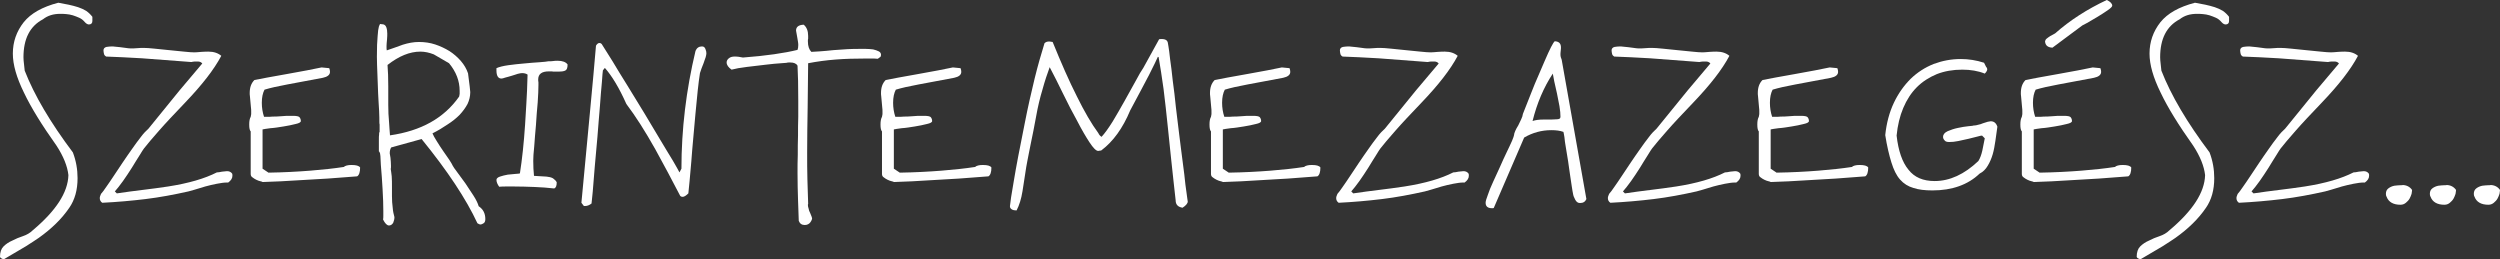
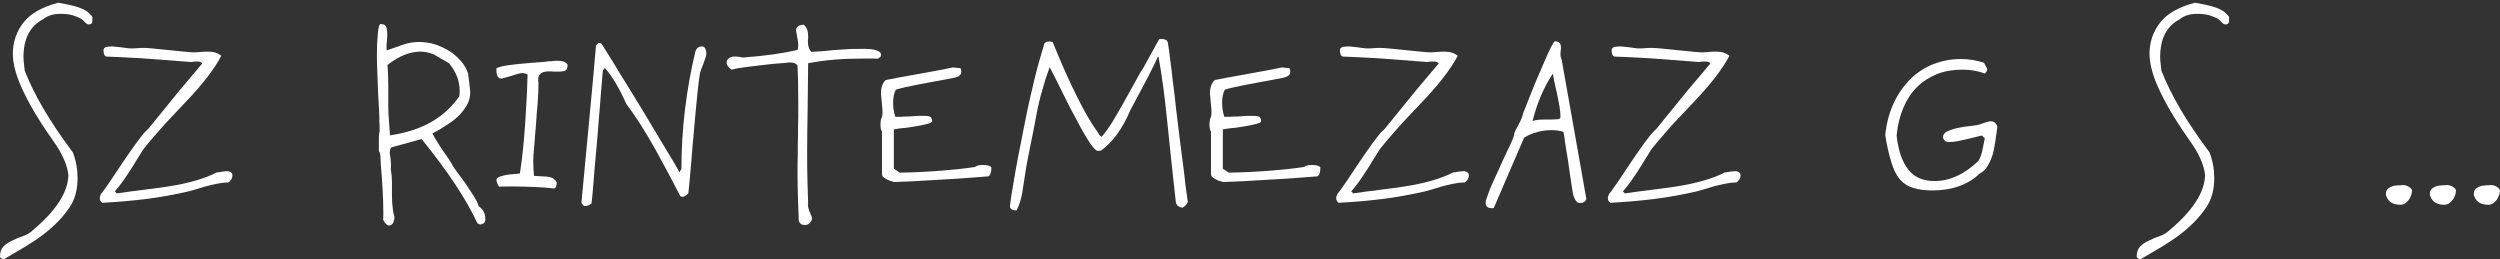
<svg xmlns="http://www.w3.org/2000/svg" xml:space="preserve" width="229.469mm" height="23.804mm" version="1.1" style="shape-rendering:geometricPrecision; text-rendering:geometricPrecision; image-rendering:optimizeQuality; fill-rule:evenodd; clip-rule:evenodd" viewBox="0 0 25524.93 2647.81">
  <rect x="0" y="0" width="25524.93" height="2647.81" fill="#333333" stroke="none" />
  <defs>
    <style type="text/css">
   
    .fil0 {fill:white;fill-rule:nonzero}
   
  </style>
  </defs>
  <g id="Layer_x0020_1">
    <path class="fil0" d="M706.09 2123.3c-75.65,110.96 -179.04,211.82 -310.18,305.13 -27.73,20.18 -73.13,47.91 -131.12,85.74 -60.52,35.31 -136.17,80.69 -226.95,133.65 -22.7,-7.56 -35.31,-15.13 -37.83,-25.22 0,-47.91 12.6,-83.21 35.31,-105.91 25.22,-25.22 55.47,-45.39 90.78,-60.52 32.78,-17.65 70.61,-32.78 108.43,-45.39 37.83,-12.6 73.14,-32.78 100.87,-60.52 237.05,-199.21 358.09,-385.82 363.14,-562.34 -10.09,-90.79 -50.43,-191.66 -121.05,-300.09 -148.79,-209.31 -259.73,-388.34 -332.87,-542.17 -75.65,-153.83 -113.47,-284.96 -113.47,-398.43 0,-121.05 37.82,-226.96 110.95,-320.27 73.14,-90.78 189.13,-156.34 353.05,-199.21 35.31,7.56 70.61,12.6 105.91,20.17 32.79,7.58 65.57,15.14 95.83,25.22 30.27,10.09 58,22.7 83.21,37.83 25.22,17.65 45.39,37.83 63.05,60.52l0 42.87c0,22.69 -12.61,35.31 -35.31,35.31 -12.6,0 -27.74,-7.56 -42.87,-25.22 -15.13,-17.65 -32.78,-32.79 -55.47,-42.87 -22.7,-10.09 -42.87,-17.65 -65.57,-25.22 -22.69,-7.56 -45.38,-10.09 -68.09,-12.61 -22.69,-2.53 -42.87,-2.53 -60.52,-2.53 -70.6,0 -128.6,17.65 -176.52,55.48 -133.65,70.61 -199.21,199.21 -199.21,388.34 0,22.69 2.51,42.87 5.04,65.56 2.53,22.7 5.05,47.92 7.56,70.61 98.35,252.17 262.26,529.57 491.74,834.7 32.78,85.74 47.92,173.99 47.92,262.26 0,121.05 -27.74,221.91 -85.74,305.13z" />
    <path id="1" class="fil0" d="M2370.41 1772.77c2.53,5.05 2.53,12.61 2.53,22.7 0,25.22 -15.13,47.91 -42.87,68.09l-15.13 0c-27.74,0 -60.52,5.04 -100.87,12.6 -40.36,7.56 -80.7,17.65 -118.52,27.74 -40.36,12.6 -75.65,22.69 -108.44,32.78 -32.78,10.09 -52.95,15.13 -63.04,17.65 -146.26,32.78 -292.53,60.52 -438.78,78.18 -146.26,17.65 -292.53,30.26 -441.3,37.82 -17.65,-12.6 -25.23,-27.73 -25.23,-47.91 0,-12.61 5.05,-25.22 12.61,-42.87 12.61,-12.61 30.26,-37.83 52.96,-70.61 22.69,-32.78 47.91,-68.09 75.65,-110.96 27.74,-42.87 58,-88.25 90.78,-136.17 32.78,-47.91 63.05,-93.3 95.83,-138.69 30.26,-42.87 60.52,-85.74 90.78,-123.57 27.74,-37.82 55.48,-65.56 78.18,-85.74 121.05,-148.78 226.95,-279.91 317.74,-390.87 90.78,-108.43 168.95,-201.74 231.99,-274.86 -10.09,-12.61 -25.22,-20.18 -45.38,-20.18 -27.74,0 -45.39,0 -52.96,2.53 -7.56,2.53 -12.61,2.53 -17.65,2.53 -189.13,-15.14 -355.56,-27.74 -499.3,-37.83 -143.74,-7.56 -264.78,-15.13 -365.65,-17.65 -12.61,-7.56 -20.18,-15.13 -22.7,-27.74 -2.51,-12.6 -5.04,-22.69 -5.04,-35.31 0,-17.64 10.09,-30.26 30.26,-35.29 17.65,-2.53 37.83,-5.05 55.48,-5.05 5.04,0 15.13,0 32.78,2.53 15.13,2.53 32.78,2.53 50.43,5.04 17.65,2.53 37.83,5.05 58,7.56 17.65,2.53 35.31,5.05 47.92,5.05 22.69,0 47.91,0 70.6,-2.53 22.7,-2.53 45.39,-2.53 68.09,-2.53 22.7,0 60.52,2.53 108.44,7.58 47.91,5.04 95.82,10.08 148.78,15.13 52.96,5.04 103.39,10.09 151.3,15.13 47.92,5.04 83.21,7.56 105.92,7.56 17.65,0 40.34,-2.53 73.13,-5.04 32.78,-2.53 55.48,-2.53 70.61,-2.53 55.47,0 98.34,15.13 131.12,42.87 -73.13,138.7 -196.69,297.56 -370.69,479.13 -108.43,113.47 -199.22,209.3 -267.3,287.48 -68.09,78.16 -118.53,136.17 -151.31,179.04 -7.56,10.08 -22.69,32.78 -45.38,70.6 -22.7,37.83 -50.43,78.18 -78.18,126.08 -30.27,47.92 -60.52,93.3 -90.78,136.17 -32.79,45.39 -60.52,80.7 -83.23,105.92l20.18 20.18c88.26,-12.61 173.99,-25.23 262.26,-35.31 88.26,-10.09 174,-22.7 262.26,-35.31 209.31,-32.78 373.22,-80.7 496.79,-143.74 12.6,0 30.26,-2.53 52.95,-7.56 22.7,-2.53 40.36,-5.05 50.45,-5.05 22.69,0 40.34,7.56 52.95,25.22z" />
-     <path id="2" class="fil0" d="M2559.55 1192.78c2.53,-7.58 2.53,-17.65 5.05,-27.74 0,-7.56 0,-17.65 0,-30.27 0,-7.56 0,-20.17 -2.53,-37.82 -2.53,-17.65 -2.53,-35.31 -5.04,-55.48 -2.53,-17.65 -2.53,-37.82 -5.05,-55.47 -2.53,-17.65 -2.53,-27.74 -2.53,-35.31 0,-58 15.14,-100.87 47.92,-133.65 25.22,-5.05 68.09,-12.61 131.12,-25.22 60.52,-10.09 126.08,-22.7 196.7,-35.31 70.61,-12.61 138.7,-25.22 206.79,-37.83 65.56,-12.6 116,-22.69 151.3,-30.26l78.18 7.56c5.04,12.61 7.56,25.22 7.56,37.83 0,30.26 -25.22,50.43 -73.14,60.52 -148.78,27.73 -269.82,50.43 -363.13,68.08 -95.82,17.65 -173.99,35.31 -231.99,52.96 -17.65,32.78 -27.74,78.18 -27.74,133.66 0,50.43 7.56,98.34 22.69,143.74l35.31 0c12.61,0 30.26,0 52.96,-2.53 22.69,0 45.38,0 70.6,-2.53 22.7,-2.53 47.92,-2.53 73.14,-5.04 22.69,0 45.39,0 63.04,0 37.83,0 60.52,5.04 68.09,15.13 7.58,10.09 12.61,22.69 12.61,37.83 0,12.6 -17.65,22.69 -52.96,30.26 -37.82,10.09 -78.18,17.65 -123.56,25.22 -47.92,7.56 -90.79,15.13 -133.66,17.65 -42.86,5.04 -68.09,10.09 -80.69,12.6l0 400.96 60.52 40.34c156.34,-2.51 297.56,-10.08 426.17,-20.17 128.6,-10.09 242.08,-22.69 342.95,-37.83 12.61,-12.6 40.34,-20.17 78.18,-20.17 47.91,0 75.65,7.56 88.26,25.22 0,47.91 -10.09,78.18 -30.27,90.78 -214.35,17.65 -400.96,30.26 -559.82,37.83 -158.87,10.08 -295.04,17.64 -406,20.17 -2.53,-2.53 -7.56,-5.04 -20.18,-7.56 -12.6,-2.53 -27.73,-7.56 -42.87,-15.13 -15.13,-7.56 -27.73,-15.13 -40.34,-25.22 -12.6,-7.56 -17.65,-20.18 -17.65,-35.31l0 -433.74c-10.09,-10.09 -15.13,-32.78 -15.13,-70.61 0,-35.29 5.04,-60.51 15.13,-78.16z" />
    <path id="3" class="fil0" d="M3888.5 1684.52c-2.53,-78.18 -5.05,-121.05 -12.61,-128.61 -2.53,-7.56 -5.04,-10.09 -7.56,-10.09 0,-50.43 0,-88.26 0,-116 0,-25.22 0,-45.39 2.53,-58 0,-12.61 0,-17.65 2.51,-20.18 0,-2.53 0,-2.53 2.53,-5.05 0,-2.51 0,-5.04 0,-12.6 0,-5.04 0,-17.65 0,-35.31 0,-7.56 0,-17.65 0,-27.74 -2.53,-7.56 -2.53,-17.65 -2.53,-27.73 0,-20.18 0,-58.01 -2.51,-110.96 -2.53,-52.96 -7.56,-110.96 -10.09,-176.52 -2.53,-65.57 -5.05,-133.66 -7.56,-201.75 -2.53,-68.09 -5.05,-126.08 -5.05,-173.99 0,-93.3 2.53,-163.92 7.56,-211.82 2.53,-45.39 7.58,-78.18 12.61,-95.83 5.04,-17.65 10.09,-27.74 17.65,-27.74 5.04,2.53 10.09,2.53 12.6,2.53 22.7,0 37.83,10.09 45.39,30.26 7.56,20.18 10.09,42.87 10.09,65.57 0,12.6 0,32.78 -2.53,60.52 -2.53,27.73 -5.04,50.43 -5.04,65.56 0,22.69 0,37.82 2.51,45.38 52.96,-17.64 108.44,-37.82 163.92,-58 55.48,-17.65 110.96,-27.73 163.92,-27.73 58,0 113.47,7.56 166.43,25.22 52.96,17.65 100.87,40.34 146.26,68.09 42.87,27.73 83.21,63.04 116,100.87 32.78,37.82 58,80.69 73.14,126.08 15.13,116 22.69,179.04 22.69,191.65 0,42.87 -10.09,83.21 -27.74,121.05 -20.17,37.83 -47.91,75.65 -80.69,110.96 -35.31,35.31 -75.65,68.09 -123.57,98.34 -47.91,32.79 -98.34,63.05 -153.83,90.79 7.58,20.17 22.7,45.38 42.87,78.16 20.18,32.79 42.87,68.09 65.57,100.88 22.69,32.78 42.87,63.04 63.04,90.78 17.65,27.74 30.27,47.91 35.31,60.52 5.05,10.09 20.18,32.78 45.39,65.56 25.22,32.78 52.96,70.61 83.21,113.48 27.74,42.87 55.47,83.21 83.21,126.08 27.74,42.87 45.39,80.69 52.96,108.43 45.39,30.27 68.09,73.13 68.09,131.13 0,20.17 -5.04,35.29 -17.65,42.87 -12.61,7.56 -22.69,12.6 -30.26,12.6 -10.09,0 -20.18,-5.04 -32.79,-12.6 -116,-249.66 -305.13,-534.61 -569.9,-859.91l-310.18 85.74c-10.09,15.13 -15.13,35.31 -15.13,60.52 0,2.51 2.53,17.65 7.56,45.38 2.53,27.74 5.04,55.48 5.04,83.21 0,15.14 0,25.23 -2.51,30.27 2.51,20.18 7.56,45.39 10.08,75.65 2.53,32.78 2.53,70.61 2.53,113.48l0 88.25c0,42.87 2.53,83.21 7.56,118.52 2.53,37.83 10.09,68.09 17.65,95.83 0,20.18 -5.04,40.34 -12.6,58 -10.09,17.65 -25.22,27.74 -42.87,27.74 -20.18,0 -40.36,-20.18 -60.52,-60.52 2.53,-12.6 2.53,-27.74 2.53,-40.34 0,-15.13 0,-30.27 0,-45.39 0,-63.04 -2.53,-138.7 -7.58,-224.43 -5.04,-83.23 -10.08,-166.44 -17.64,-247.13zm539.64 -1129.73c-45.39,-17.65 -90.78,-27.74 -136.17,-27.74 -108.43,0 -219.39,45.39 -335.38,136.17 5.04,60.52 7.56,133.65 7.56,219.39l0 189.13c0,63.04 2.51,118.52 7.56,168.95 2.51,52.96 7.56,98.34 10.09,141.21 317.73,-45.38 552.26,-176.52 706.07,-395.91 2.53,-7.56 2.53,-17.65 5.05,-27.74 0,-10.09 0,-20.17 0,-30.26 0,-100.87 -35.31,-194.17 -108.43,-282.44l-156.35 -90.78z" />
    <path id="4" class="fil0" d="M5386.41 761.56c-15.14,-10.08 -32.79,-15.13 -55.48,-15.13 -10.09,0 -25.22,2.53 -45.39,7.56 -20.17,7.56 -40.34,12.61 -63.04,20.18 -22.69,7.56 -45.39,12.6 -63.05,17.65 -20.17,7.56 -32.78,10.09 -40.34,10.09 -32.78,0 -50.43,-27.74 -50.43,-83.23l0 -22.69c27.74,-12.6 68.09,-22.69 121.05,-30.26 52.96,-7.56 105.91,-12.61 161.39,-17.65 55.47,-5.05 108.43,-10.09 156.34,-12.61 47.92,-2.51 78.18,-7.56 93.3,-10.09l15.14 0c7.56,0 20.17,0 35.29,-2.51 12.61,-2.53 27.74,-2.53 42.87,-2.53 47.92,0 83.23,12.61 100.87,37.83 0,35.29 -7.56,55.47 -25.22,63.04 -17.64,7.56 -40.34,10.09 -68.09,10.09l-50.43 0c-12.6,-2.53 -20.17,-2.53 -27.73,-2.53 -7.56,0 -15.14,0 -20.18,0 -73.13,0 -108.43,27.74 -108.43,83.21 0,7.58 0,17.65 2.53,27.74 0,10.09 0,20.18 0,30.27 0,42.87 -2.53,103.38 -7.58,176.52 -7.56,75.65 -12.6,151.3 -17.65,229.48 -7.56,78.18 -12.6,148.78 -17.64,216.86 -7.58,68.09 -10.09,118.52 -10.09,148.79 0,52.95 2.51,105.91 7.56,153.83l128.61 7.56c25.22,2.51 47.91,7.56 65.56,17.65 17.65,12.6 30.26,25.22 37.83,40.34 0,35.31 -7.58,55.47 -25.22,63.04 -65.57,-7.56 -133.66,-12.6 -201.75,-15.13 -68.09,-2.51 -138.69,-5.04 -209.3,-5.04 -25.22,0 -50.43,0 -75.65,0 -25.22,0 -50.43,0 -75.65,2.53 -17.65,-25.22 -27.74,-47.92 -27.74,-70.61 0,-12.61 12.61,-25.22 35.31,-32.78 22.69,-7.56 50.43,-15.13 80.69,-20.18 27.74,-2.53 55.48,-5.04 80.7,-7.56 25.22,-2.53 40.34,-2.53 42.87,-5.04 22.69,-143.74 40.34,-310.18 52.96,-499.31 2.51,-55.47 7.56,-126.08 12.6,-209.3 5.04,-83.21 10.09,-184.08 12.61,-300.09z" />
    <path id="5" class="fil0" d="M6039.54 2077.9c-22.7,17.65 -45.39,25.22 -63.05,25.22l-15.13 0 -25.22 -32.78c32.78,-358.09 63.05,-670.78 88.26,-935.56 25.22,-264.77 45.38,-489.21 60.51,-668.25 10.09,-17.65 22.7,-27.74 35.31,-27.74 7.56,0 15.14,2.53 22.7,10.09 27.73,42.87 63.04,100.87 110.96,176.52 45.38,75.66 95.82,158.88 151.3,247.13 55.47,90.79 113.47,184.09 171.48,279.91 58,98.35 110.95,186.61 161.39,269.83 50.43,83.21 93.3,156.34 131.12,216.86 35.31,60.52 58,100.87 68.09,121.05l20.18 -37.83c0,-400.96 47.91,-801.9 143.74,-1202.86 12.6,-30.27 35.31,-45.39 65.56,-45.39 17.65,0 27.74,7.56 35.31,25.22 7.56,17.65 10.09,32.78 10.09,45.39 0,7.56 -2.53,22.69 -7.56,40.34 -7.56,17.65 -12.61,37.83 -20.18,58 -7.56,20.18 -15.13,40.36 -22.69,58.01 -7.56,20.17 -12.61,35.29 -15.14,45.38 -7.56,47.92 -15.13,105.92 -22.69,176.52 -7.56,73.14 -15.13,148.79 -22.69,232 -7.56,83.21 -15.13,166.43 -22.7,252.17 -7.56,85.74 -15.13,166.44 -20.17,242.09 -7.56,75.65 -12.61,141.21 -17.65,199.21 -5.04,58.01 -10.09,100.87 -12.61,126.1 -22.69,22.69 -42.87,35.29 -58,35.29 -10.09,0 -17.65,-2.51 -25.22,-10.08 -42.87,-80.7 -85.74,-161.39 -126.08,-239.57 -42.87,-78.18 -85.74,-158.88 -128.61,-237.04 -103.39,-184.09 -201.74,-337.92 -295.04,-461.48 -73.13,-163.92 -146.26,-284.95 -219.39,-368.18l-20.18 25.22c-2.53,12.61 -5.04,50.43 -10.09,118.52 -7.56,68.09 -12.6,151.31 -20.17,247.13 -7.56,98.35 -17.65,201.75 -25.22,310.18 -10.09,110.96 -20.18,214.35 -27.74,310.17 -7.56,98.35 -15.13,181.57 -20.18,249.66 -7.56,68.09 -10.08,110.96 -12.6,123.56z" />
    <path id="6" class="fil0" d="M8142.66 670.78c-12.61,-22.69 -37.83,-32.78 -73.14,-32.78 -5.04,0 -10.08,0 -15.13,0 -7.56,0 -12.6,0 -20.17,2.53 5.04,0 -15.14,2.51 -58.01,5.04 -42.87,2.53 -95.82,7.56 -158.87,15.13 -63.05,7.56 -126.08,15.13 -191.65,22.7 -65.57,7.56 -118.52,17.65 -156.35,27.73 -32.78,-22.69 -50.43,-47.91 -50.43,-73.13 0,-17.65 7.56,-30.27 22.69,-42.87 15.14,-12.61 35.31,-17.65 58,-17.65 12.61,0 27.74,0 42.87,2.53 15.14,2.51 30.27,5.04 42.87,7.56 237.04,-17.65 423.66,-45.39 557.31,-78.18 5.04,-12.6 7.56,-30.26 7.56,-47.91 0,-7.56 0,-17.65 -2.53,-32.78 -2.53,-12.61 -5.04,-27.74 -7.56,-45.39 -2.53,-15.13 -5.04,-30.27 -7.56,-42.87 -2.53,-12.61 -5.04,-22.69 -5.04,-27.74 0,-37.82 25.22,-58 78.16,-60.52 30.27,25.22 45.39,63.05 45.39,113.48l0 30.26c-2.53,7.58 -2.53,12.61 -2.53,15.14 0,5.04 0,10.08 0,12.6 0,47.92 12.61,83.21 35.31,105.92 15.13,0 42.87,-2.53 85.74,-5.05 42.87,-2.51 88.26,-7.56 138.7,-12.6 47.91,-2.53 98.34,-7.56 146.25,-10.09 47.92,-2.53 83.23,-2.53 110.96,-2.53 22.7,0 47.92,0 75.65,0 25.23,0 50.45,2.53 73.14,5.05 22.69,5.04 42.87,12.6 58,20.17 15.13,7.56 22.69,20.18 22.69,35.31 0,7.56 -2.51,15.13 -5.04,20.18l-27.74 20.17c-22.69,-2.51 -42.87,-2.51 -63.04,-2.51 -22.7,0 -42.87,0 -63.05,0 -105.91,0 -206.79,2.51 -302.6,10.08 -98.35,7.58 -191.66,20.18 -282.44,37.83 -2.53,153.83 -2.53,305.13 -5.04,453.92 -2.53,151.3 -5.05,302.6 -5.05,453.9 0,98.35 0,191.66 2.53,277.39 2.53,88.26 5.04,168.97 7.56,244.62 0,2.51 0,5.04 0,7.56 -2.53,2.51 -2.53,7.56 -2.53,10.09 0,10.08 2.53,22.69 7.56,37.82 2.53,15.13 7.58,30.27 15.14,42.87 5.04,12.61 10.08,25.22 15.13,37.83 2.53,10.08 5.04,15.13 5.04,17.65 0,7.56 -5.04,22.69 -17.65,40.34 -12.6,17.65 -32.78,27.74 -58,27.74 -30.26,0 -50.43,-15.14 -60.52,-42.87 -2.51,-63.05 -5.04,-136.17 -7.56,-216.87 -2.53,-80.69 -5.04,-171.48 -5.04,-272.35 0,-58 0,-118.52 2.51,-184.08 0,-65.56 0,-131.13 2.53,-196.7 0,-65.56 0,-128.61 2.53,-191.65 0,-60.52 0,-113.48 0,-161.39 0,-153.83 -2.53,-272.35 -7.56,-360.61z" />
    <path id="7" class="fil0" d="M9005.08 1192.78c2.53,-7.58 2.53,-17.65 5.05,-27.74 0,-7.56 0,-17.65 0,-30.27 0,-7.56 0,-20.17 -2.53,-37.82 -2.53,-17.65 -2.53,-35.31 -5.04,-55.48 -2.53,-17.65 -2.53,-37.82 -5.05,-55.47 -2.53,-17.65 -2.53,-27.74 -2.53,-35.31 0,-58 15.14,-100.87 47.92,-133.65 25.22,-5.05 68.09,-12.61 131.12,-25.22 60.52,-10.09 126.08,-22.7 196.7,-35.31 70.61,-12.61 138.7,-25.22 206.79,-37.83 65.56,-12.6 116,-22.69 151.3,-30.26l78.18 7.56c5.04,12.61 7.56,25.22 7.56,37.83 0,30.26 -25.22,50.43 -73.14,60.52 -148.78,27.73 -269.82,50.43 -363.13,68.08 -95.82,17.65 -173.99,35.31 -231.99,52.96 -17.65,32.78 -27.74,78.18 -27.74,133.66 0,50.43 7.56,98.34 22.69,143.74l35.31 0c12.61,0 30.26,0 52.96,-2.53 22.69,0 45.38,0 70.6,-2.53 22.7,-2.53 47.92,-2.53 73.14,-5.04 22.69,0 45.39,0 63.04,0 37.83,0 60.52,5.04 68.09,15.13 7.58,10.09 12.61,22.69 12.61,37.83 0,12.6 -17.65,22.69 -52.96,30.26 -37.82,10.09 -78.18,17.65 -123.56,25.22 -47.92,7.56 -90.79,15.13 -133.66,17.65 -42.86,5.04 -68.09,10.09 -80.69,12.6l0 400.96 60.52 40.34c156.34,-2.51 297.56,-10.08 426.17,-20.17 128.6,-10.09 242.08,-22.69 342.95,-37.83 12.61,-12.6 40.34,-20.17 78.18,-20.17 47.91,0 75.65,7.56 88.26,25.22 0,47.91 -10.09,78.18 -30.27,90.78 -214.35,17.65 -400.96,30.26 -559.82,37.83 -158.87,10.08 -295.04,17.64 -406,20.17 -2.53,-2.53 -7.56,-5.04 -20.18,-7.56 -12.6,-2.53 -27.73,-7.56 -42.87,-15.13 -15.13,-7.56 -27.73,-15.13 -40.34,-25.22 -12.6,-7.56 -17.65,-20.18 -17.65,-35.31l0 -433.74c-10.09,-10.09 -15.13,-32.78 -15.13,-70.61 0,-35.29 5.04,-60.51 15.13,-78.16z" />
    <path id="8" class="fil0" d="M10379.42 2148.51c-17.65,0 -35.31,-2.53 -47.91,-10.09 -12.61,-7.56 -20.18,-17.65 -20.18,-32.78 2.53,-32.78 15.13,-121.05 40.34,-262.26 22.7,-138.7 60.52,-335.4 110.96,-585.04 32.79,-168.95 68.09,-320.26 100.88,-456.43 32.78,-133.66 68.08,-254.69 100.87,-360.61 12.6,-12.6 27.73,-17.65 47.91,-17.65 7.56,0 17.65,2.53 35.31,5.05 88.25,216.86 168.95,400.95 247.13,554.77 75.65,153.83 148.78,279.91 219.39,375.74 7.56,17.65 20.18,30.26 32.78,37.83 32.78,-35.31 70.61,-88.26 113.48,-156.35 40.34,-68.09 80.69,-136.17 121.03,-209.3 40.36,-73.14 78.18,-141.22 113.48,-204.26 32.78,-63.05 60.52,-108.44 78.18,-133.66l161.39 -292.51c7.56,-2.53 15.13,-2.53 25.22,-2.53 42.87,0 63.04,15.13 65.56,47.92 2.53,7.56 5.05,32.78 12.61,80.69 5.04,47.91 12.6,105.92 22.69,179.04 7.56,73.13 17.65,156.34 30.26,249.66 10.09,93.3 20.18,189.12 32.79,284.95 12.6,98.34 22.69,191.65 35.29,284.95 12.61,93.3 22.7,179.04 32.79,254.69 7.56,75.65 15.13,138.7 22.69,186.61 7.56,50.43 10.09,80.7 12.6,90.79 0,17.65 -17.65,40.34 -52.95,63.04 -47.92,-7.56 -70.61,-32.78 -70.61,-75.65 -2.53,-15.13 -10.09,-83.21 -22.69,-204.26 -12.61,-121.03 -32.79,-297.56 -55.48,-527.04 -15.13,-148.78 -30.26,-284.95 -45.39,-406 -17.64,-121.05 -32.78,-229.48 -50.43,-325.31l-7.56 -2.51c-12.6,30.26 -42.87,90.78 -88.25,181.56 -47.92,90.79 -110.96,211.82 -194.17,365.65 -75.66,181.57 -174,317.74 -295.05,408.52 -7.56,2.53 -12.6,2.53 -17.65,2.53 -5.04,2.53 -10.08,2.53 -15.13,2.53 -20.17,0 -50.43,-30.27 -88.25,-88.26 -37.83,-58 -80.7,-131.13 -126.1,-219.39 -47.91,-85.74 -95.82,-179.04 -143.74,-277.39 -47.91,-98.35 -93.3,-189.13 -136.17,-269.83 -25.22,68.09 -50.43,143.74 -73.13,226.96 -25.22,83.21 -47.91,176.52 -65.56,277.39 -2.53,10.09 -5.05,27.74 -10.09,52.96 -5.04,27.73 -10.09,58 -17.65,93.3 -7.56,35.31 -15.13,73.13 -22.69,110.96 -7.56,40.34 -15.14,78.16 -22.7,113.47 -7.56,35.31 -12.6,65.57 -17.65,90.79 -5.04,27.73 -7.56,45.38 -10.08,55.47 -12.61,85.74 -25.22,166.43 -37.83,244.61 -12.6,78.18 -32.78,143.74 -60.52,196.7z" />
    <path id="9" class="fil0" d="M12364.02 1192.78c2.53,-7.58 2.53,-17.65 5.05,-27.74 0,-7.56 0,-17.65 0,-30.27 0,-7.56 0,-20.17 -2.53,-37.82 -2.53,-17.65 -2.53,-35.31 -5.04,-55.48 -2.53,-17.65 -2.53,-37.82 -5.05,-55.47 -2.53,-17.65 -2.53,-27.74 -2.53,-35.31 0,-58 15.14,-100.87 47.92,-133.65 25.22,-5.05 68.09,-12.61 131.12,-25.22 60.52,-10.09 126.08,-22.7 196.7,-35.31 70.61,-12.61 138.7,-25.22 206.79,-37.83 65.56,-12.6 116,-22.69 151.3,-30.26l78.18 7.56c5.04,12.61 7.56,25.22 7.56,37.83 0,30.26 -25.22,50.43 -73.14,60.52 -148.78,27.73 -269.82,50.43 -363.13,68.08 -95.82,17.65 -173.99,35.31 -231.99,52.96 -17.65,32.78 -27.74,78.18 -27.74,133.66 0,50.43 7.56,98.34 22.69,143.74l35.31 0c12.61,0 30.26,0 52.96,-2.53 22.69,0 45.38,0 70.6,-2.53 22.7,-2.53 47.92,-2.53 73.14,-5.04 22.69,0 45.39,0 63.04,0 37.83,0 60.52,5.04 68.09,15.13 7.58,10.09 12.61,22.69 12.61,37.83 0,12.6 -17.65,22.69 -52.96,30.26 -37.82,10.09 -78.18,17.65 -123.56,25.22 -47.92,7.56 -90.79,15.13 -133.66,17.65 -42.86,5.04 -68.09,10.09 -80.69,12.6l0 400.96 60.52 40.34c156.34,-2.51 297.56,-10.08 426.17,-20.17 128.6,-10.09 242.08,-22.69 342.95,-37.83 12.61,-12.6 40.34,-20.17 78.18,-20.17 47.91,0 75.65,7.56 88.26,25.22 0,47.91 -10.09,78.18 -30.27,90.78 -214.35,17.65 -400.96,30.26 -559.82,37.83 -158.87,10.08 -295.04,17.64 -406,20.17 -2.53,-2.53 -7.56,-5.04 -20.18,-7.56 -12.6,-2.53 -27.73,-7.56 -42.87,-15.13 -15.13,-7.56 -27.73,-15.13 -40.34,-25.22 -12.6,-7.56 -17.65,-20.18 -17.65,-35.31l0 -433.74c-10.09,-10.09 -15.13,-32.78 -15.13,-70.61 0,-35.29 5.04,-60.51 15.13,-78.16z" />
    <path id="10" class="fil0" d="M14994.18 1772.77c2.53,5.05 2.53,12.61 2.53,22.7 0,25.22 -15.13,47.91 -42.87,68.09l-15.13 0c-27.74,0 -60.52,5.04 -100.87,12.6 -40.36,7.56 -80.7,17.65 -118.52,27.74 -40.36,12.6 -75.65,22.69 -108.44,32.78 -32.78,10.09 -52.95,15.13 -63.04,17.65 -146.26,32.78 -292.53,60.52 -438.78,78.18 -146.26,17.65 -292.53,30.26 -441.3,37.82 -17.65,-12.6 -25.23,-27.73 -25.23,-47.91 0,-12.61 5.05,-25.22 12.61,-42.87 12.61,-12.61 30.26,-37.83 52.96,-70.61 22.69,-32.78 47.91,-68.09 75.65,-110.96 27.74,-42.87 58,-88.25 90.78,-136.17 32.78,-47.91 63.05,-93.3 95.83,-138.69 30.26,-42.87 60.52,-85.74 90.78,-123.57 27.74,-37.82 55.48,-65.56 78.18,-85.74 121.05,-148.78 226.95,-279.91 317.74,-390.87 90.78,-108.43 168.95,-201.74 231.99,-274.86 -10.09,-12.61 -25.22,-20.18 -45.38,-20.18 -27.74,0 -45.39,0 -52.96,2.53 -7.56,2.53 -12.61,2.53 -17.65,2.53 -189.13,-15.14 -355.56,-27.74 -499.3,-37.83 -143.74,-7.56 -264.78,-15.13 -365.65,-17.65 -12.61,-7.56 -20.18,-15.13 -22.7,-27.74 -2.51,-12.6 -5.04,-22.69 -5.04,-35.31 0,-17.64 10.09,-30.26 30.26,-35.29 17.65,-2.53 37.83,-5.05 55.48,-5.05 5.04,0 15.13,0 32.78,2.53 15.13,2.53 32.78,2.53 50.43,5.04 17.65,2.53 37.83,5.05 58,7.56 17.65,2.53 35.31,5.05 47.92,5.05 22.69,0 47.91,0 70.6,-2.53 22.7,-2.53 45.39,-2.53 68.09,-2.53 22.7,0 60.52,2.53 108.44,7.58 47.91,5.04 95.82,10.08 148.78,15.13 52.96,5.04 103.39,10.09 151.3,15.13 47.92,5.04 83.21,7.56 105.92,7.56 17.65,0 40.34,-2.53 73.13,-5.04 32.78,-2.53 55.48,-2.53 70.61,-2.53 55.47,0 98.34,15.13 131.12,42.87 -73.13,138.7 -196.69,297.56 -370.69,479.13 -108.43,113.47 -199.22,209.3 -267.3,287.48 -68.09,78.16 -118.53,136.17 -151.31,179.04 -7.56,10.08 -22.69,32.78 -45.38,70.6 -22.7,37.83 -50.43,78.18 -78.18,126.08 -30.27,47.92 -60.52,93.3 -90.78,136.17 -32.79,45.39 -60.52,80.7 -83.23,105.92l20.18 20.18c88.26,-12.61 173.99,-25.23 262.26,-35.31 88.26,-10.09 174,-22.7 262.26,-35.31 209.31,-32.78 373.22,-80.7 496.79,-143.74 12.6,0 30.26,-2.53 52.95,-7.56 22.7,-2.53 40.36,-5.05 50.45,-5.05 22.69,0 40.34,7.56 52.95,25.22z" />
    <path id="11" class="fil0" d="M15251.4 2123.3c-2.53,2.53 -10.09,2.53 -17.65,2.53 -42.87,0 -65.56,-17.65 -65.56,-55.48 0,-15.13 7.56,-42.87 22.69,-80.69 12.61,-37.83 30.27,-83.21 52.96,-131.13 22.69,-47.91 45.39,-100.87 70.61,-153.83 22.69,-52.95 45.38,-100.87 68.09,-148.78 22.69,-45.39 40.34,-85.74 55.47,-118.52 12.61,-32.78 20.18,-50.43 20.18,-58 0,-10.09 5.04,-25.22 12.6,-42.87 7.56,-17.65 17.65,-35.31 30.27,-55.48 10.09,-20.17 20.17,-40.34 30.26,-63.04 10.09,-20.18 15.13,-37.83 17.65,-55.48 37.83,-93.3 65.56,-166.43 85.74,-216.86 20.18,-50.43 32.78,-80.7 35.31,-88.26l100.87 -234.52c52.96,-123.57 88.26,-191.66 103.39,-201.75 42.87,2.53 63.04,22.7 63.04,63.05 0,7.56 0,17.65 -2.51,35.31 -2.53,17.65 -2.53,30.26 -2.53,37.82 0,17.65 5.04,35.31 12.61,52.96l252.17 1422.26c-12.61,27.73 -32.78,40.34 -65.56,40.34 -20.18,0 -35.31,-10.09 -47.92,-32.78 -12.6,-22.7 -20.17,-42.87 -22.69,-60.52 -2.53,-12.61 -7.56,-37.83 -12.61,-73.13 -5.04,-32.79 -10.08,-73.14 -17.65,-118.52 -7.56,-45.39 -12.6,-93.31 -20.17,-141.22 -7.56,-47.91 -15.13,-95.83 -22.7,-138.7 -7.56,-42.86 -12.6,-78.16 -15.13,-108.43 -5.04,-27.73 -7.56,-45.38 -10.09,-52.96 -35.29,-12.6 -75.65,-17.64 -123.56,-17.64 -98.34,0 -191.65,25.22 -277.39,75.65 -138.7,320.26 -242.09,559.82 -310.18,718.69zm602.69 -1371.81c-93.3,141.21 -161.39,302.6 -206.77,484.17 27.73,-10.09 65.56,-15.14 113.47,-15.14l30.27 0c37.82,0 73.13,0 100.87,-2.51 27.73,0 40.34,-7.56 40.34,-25.22 0,-27.74 -2.53,-65.57 -10.09,-108.44 -7.56,-42.87 -17.65,-85.74 -25.22,-128.6 -10.09,-42.87 -20.17,-85.74 -27.74,-123.57 -7.56,-37.82 -12.6,-63.05 -15.13,-80.69z" />
    <path id="12" class="fil0" d="M17768.09 1772.77c2.53,5.05 2.53,12.61 2.53,22.7 0,25.22 -15.13,47.91 -42.87,68.09l-15.13 0c-27.74,0 -60.52,5.04 -100.87,12.6 -40.36,7.56 -80.7,17.65 -118.52,27.74 -40.36,12.6 -75.65,22.69 -108.44,32.78 -32.78,10.09 -52.95,15.13 -63.04,17.65 -146.26,32.78 -292.53,60.52 -438.78,78.18 -146.26,17.65 -292.53,30.26 -441.3,37.82 -17.65,-12.6 -25.23,-27.73 -25.23,-47.91 0,-12.61 5.05,-25.22 12.61,-42.87 12.61,-12.61 30.26,-37.83 52.96,-70.61 22.69,-32.78 47.91,-68.09 75.65,-110.96 27.74,-42.87 58,-88.25 90.78,-136.17 32.78,-47.91 63.05,-93.3 95.83,-138.69 30.26,-42.87 60.52,-85.74 90.78,-123.57 27.74,-37.82 55.48,-65.56 78.18,-85.74 121.05,-148.78 226.95,-279.91 317.74,-390.87 90.78,-108.43 168.95,-201.74 231.99,-274.86 -10.09,-12.61 -25.22,-20.18 -45.38,-20.18 -27.74,0 -45.39,0 -52.96,2.53 -7.56,2.53 -12.61,2.53 -17.65,2.53 -189.13,-15.14 -355.56,-27.74 -499.3,-37.83 -143.74,-7.56 -264.78,-15.13 -365.65,-17.65 -12.61,-7.56 -20.18,-15.13 -22.7,-27.74 -2.51,-12.6 -5.04,-22.69 -5.04,-35.31 0,-17.64 10.09,-30.26 30.26,-35.29 17.65,-2.53 37.83,-5.05 55.48,-5.05 5.04,0 15.13,0 32.78,2.53 15.13,2.53 32.78,2.53 50.43,5.04 17.65,2.53 37.83,5.05 58,7.56 17.65,2.53 35.31,5.05 47.92,5.05 22.69,0 47.91,0 70.6,-2.53 22.7,-2.53 45.39,-2.53 68.09,-2.53 22.7,0 60.52,2.53 108.44,7.58 47.91,5.04 95.82,10.08 148.78,15.13 52.96,5.04 103.39,10.09 151.3,15.13 47.92,5.04 83.21,7.56 105.92,7.56 17.65,0 40.34,-2.53 73.13,-5.04 32.78,-2.53 55.48,-2.53 70.61,-2.53 55.47,0 98.34,15.13 131.12,42.87 -73.13,138.7 -196.69,297.56 -370.69,479.13 -108.43,113.47 -199.22,209.3 -267.3,287.48 -68.09,78.16 -118.53,136.17 -151.31,179.04 -7.56,10.08 -22.69,32.78 -45.38,70.6 -22.7,37.83 -50.43,78.18 -78.18,126.08 -30.27,47.92 -60.52,93.3 -90.78,136.17 -32.79,45.39 -60.52,80.7 -83.23,105.92l20.18 20.18c88.26,-12.61 173.99,-25.23 262.26,-35.31 88.26,-10.09 174,-22.7 262.26,-35.31 209.31,-32.78 373.22,-80.7 496.79,-143.74 12.6,0 30.26,-2.53 52.95,-7.56 22.7,-2.53 40.36,-5.05 50.45,-5.05 22.69,0 40.34,7.56 52.95,25.22z" />
-     <path id="13" class="fil0" d="M17957.22 1192.78c2.53,-7.58 2.53,-17.65 5.05,-27.74 0,-7.56 0,-17.65 0,-30.27 0,-7.56 0,-20.17 -2.53,-37.82 -2.53,-17.65 -2.53,-35.31 -5.04,-55.48 -2.53,-17.65 -2.53,-37.82 -5.05,-55.47 -2.53,-17.65 -2.53,-27.74 -2.53,-35.31 0,-58 15.14,-100.87 47.92,-133.65 25.22,-5.05 68.09,-12.61 131.12,-25.22 60.52,-10.09 126.08,-22.7 196.7,-35.31 70.61,-12.61 138.7,-25.22 206.79,-37.83 65.56,-12.6 116,-22.69 151.3,-30.26l78.18 7.56c5.04,12.61 7.56,25.22 7.56,37.83 0,30.26 -25.22,50.43 -73.14,60.52 -148.78,27.73 -269.82,50.43 -363.13,68.08 -95.82,17.65 -173.99,35.31 -231.99,52.96 -17.65,32.78 -27.74,78.18 -27.74,133.66 0,50.43 7.56,98.34 22.69,143.74l35.31 0c12.61,0 30.26,0 52.96,-2.53 22.69,0 45.38,0 70.6,-2.53 22.7,-2.53 47.92,-2.53 73.14,-5.04 22.69,0 45.39,0 63.04,0 37.83,0 60.52,5.04 68.09,15.13 7.58,10.09 12.61,22.69 12.61,37.83 0,12.6 -17.65,22.69 -52.96,30.26 -37.82,10.09 -78.18,17.65 -123.56,25.22 -47.92,7.56 -90.79,15.13 -133.66,17.65 -42.86,5.04 -68.09,10.09 -80.69,12.6l0 400.96 60.52 40.34c156.34,-2.51 297.56,-10.08 426.17,-20.17 128.6,-10.09 242.08,-22.69 342.95,-37.83 12.61,-12.6 40.34,-20.17 78.18,-20.17 47.91,0 75.65,7.56 88.26,25.22 0,47.91 -10.09,78.18 -30.27,90.78 -214.35,17.65 -400.96,30.26 -559.82,37.83 -158.87,10.08 -295.04,17.64 -406,20.17 -2.53,-2.53 -7.56,-5.04 -20.18,-7.56 -12.6,-2.53 -27.73,-7.56 -42.87,-15.13 -15.13,-7.56 -27.73,-15.13 -40.34,-25.22 -12.6,-7.56 -17.65,-20.18 -17.65,-35.31l0 -433.74c-10.09,-10.09 -15.13,-32.78 -15.13,-70.61 0,-35.29 5.04,-60.51 15.13,-78.16z" />
    <path id="14" class="fil0" d="M19248.34 1379.39c12.61,-123.57 42.87,-234.53 88.26,-330.35 45.38,-95.83 103.38,-176.53 171.47,-244.62 68.09,-65.56 146.26,-116 234.53,-151.3 88.25,-32.78 179.04,-50.43 277.39,-50.43 80.7,0 158.87,12.61 237.04,37.83l20.18 40.34c7.56,7.56 12.6,17.65 12.6,25.22 0,12.6 -7.56,27.74 -25.22,45.39 -68.09,-27.74 -146.25,-40.36 -229.48,-40.36 -95.82,0 -181.56,15.14 -259.73,45.39 -78.18,32.78 -146.26,75.65 -204.26,133.65 -58,58 -103.39,128.61 -138.7,211.82 -35.31,83.21 -58,179.04 -68.09,282.44 17.65,156.35 58.01,272.35 121.05,348 60.52,78.18 148.79,116 267.31,116 153.82,0 302.6,-68.09 446.34,-204.26 17.65,-27.73 30.26,-63.04 40.34,-105.91 7.56,-42.87 17.65,-85.74 25.22,-126.08l-27.73 -27.74c-7.58,0 -22.7,2.53 -47.92,10.09 -27.74,7.56 -58,15.13 -90.78,22.69 -32.78,7.56 -68.09,15.13 -103.39,22.69 -35.31,7.58 -65.56,10.09 -93.3,10.09 -22.69,0 -40.34,-5.04 -47.91,-17.65 -10.09,-10.08 -15.13,-22.69 -15.13,-35.29 0,-22.7 15.13,-42.87 47.91,-58.01 30.26,-12.6 65.56,-25.22 103.39,-32.78 37.82,-7.56 75.65,-15.13 108.43,-17.65 32.78,-2.51 52.96,-5.04 55.47,-7.56l7.56 0c7.58,0 20.18,-2.53 37.83,-7.56 15.13,-2.53 30.26,-7.56 47.91,-15.13 17.65,-5.05 32.79,-10.09 47.92,-15.13 15.13,-2.53 25.22,-5.05 30.26,-5.05 32.78,0 55.48,17.65 68.09,55.48 -7.56,47.91 -12.6,95.82 -20.17,143.74 -7.58,50.43 -15.14,95.82 -27.74,138.69 -12.61,42.87 -30.27,83.23 -50.43,116.01 -20.18,35.31 -47.92,63.04 -83.21,80.69 -118.52,113.48 -279.91,171.48 -481.66,171.48 -78.18,0 -141.21,-7.56 -194.17,-25.22 -52.96,-15.13 -98.34,-42.87 -136.17,-85.74 -37.82,-42.87 -65.56,-100.87 -88.25,-173.99 -22.7,-73.14 -45.39,-166.44 -63.05,-279.91z" />
-     <path id="15" class="fil0" d="M20642.86 1192.78c2.53,-7.58 2.53,-17.65 5.05,-27.74 0,-7.56 0,-17.65 0,-30.27 0,-7.56 0,-20.17 -2.53,-37.82 -2.53,-17.65 -2.53,-35.31 -5.04,-55.48 -2.53,-17.65 -2.53,-37.82 -5.05,-55.47 -2.53,-17.65 -2.53,-27.74 -2.53,-35.31 0,-58 15.14,-100.87 47.92,-133.65 25.22,-5.05 68.09,-12.61 131.12,-25.22 60.52,-10.09 126.08,-22.7 196.7,-35.31 70.61,-12.61 138.7,-25.22 206.79,-37.83 65.56,-12.6 116,-22.69 151.3,-30.26l78.18 7.56c5.04,12.61 7.56,25.22 7.56,37.83 0,30.26 -25.22,50.43 -73.14,60.52 -148.78,27.73 -269.82,50.43 -363.13,68.08 -95.82,17.65 -173.99,35.31 -231.99,52.96 -17.65,32.78 -27.74,78.18 -27.74,133.66 0,50.43 7.56,98.34 22.69,143.74l35.31 0c12.61,0 30.26,0 52.96,-2.53 22.69,0 45.38,0 70.6,-2.53 22.7,-2.53 47.92,-2.53 73.14,-5.04 22.69,0 45.39,0 63.04,0 37.83,0 60.52,5.04 68.09,15.13 7.58,10.09 12.61,22.69 12.61,37.83 0,12.6 -17.65,22.69 -52.96,30.26 -37.82,10.09 -78.18,17.65 -123.56,25.22 -47.92,7.56 -90.79,15.13 -133.66,17.65 -42.86,5.04 -68.09,10.09 -80.69,12.6l0 400.96 60.52 40.34c156.34,-2.51 297.56,-10.08 426.17,-20.17 128.6,-10.09 242.08,-22.69 342.95,-37.83 12.61,-12.6 40.34,-20.17 78.18,-20.17 47.91,0 75.65,7.56 88.26,25.22 0,47.91 -10.09,78.18 -30.27,90.78 -214.35,17.65 -400.96,30.26 -559.82,37.83 -158.87,10.08 -295.04,17.64 -406,20.17 -2.53,-2.53 -7.56,-5.04 -20.18,-7.56 -12.6,-2.53 -27.73,-7.56 -42.87,-15.13 -15.13,-7.56 -27.73,-15.13 -40.34,-25.22 -12.6,-7.56 -17.65,-20.18 -17.65,-35.31l0 -433.74c-10.09,-10.09 -15.13,-32.78 -15.13,-70.61 0,-35.29 5.04,-60.51 15.13,-78.16zm867.48 -1192.78c37.83,17.65 55.48,37.83 55.48,58 0,10.09 -15.14,25.22 -47.92,47.92 -32.78,22.69 -68.09,45.38 -105.91,68.09 -37.83,22.69 -73.14,42.87 -103.39,60.51 -32.78,17.65 -47.92,25.22 -47.92,25.22l-305.13 226.96c-47.91,-2.53 -73.13,-22.7 -75.65,-65.57 2.53,-10.08 7.56,-20.17 17.65,-27.73 10.09,-7.56 22.7,-17.65 35.31,-25.22 12.61,-7.56 22.69,-12.61 32.78,-17.65 10.09,-5.05 15.13,-7.56 17.65,-10.09 151.3,-133.65 327.83,-247.13 527.04,-340.43z" />
    <path id="16" class="fil0" d="M22521.55 2123.3c-75.65,110.96 -179.04,211.82 -310.18,305.13 -27.73,20.18 -73.13,47.91 -131.12,85.74 -60.52,35.31 -136.17,80.69 -226.95,133.65 -22.7,-7.56 -35.31,-15.13 -37.83,-25.22 0,-47.91 12.6,-83.21 35.31,-105.91 25.22,-25.22 55.47,-45.39 90.78,-60.52 32.78,-17.65 70.61,-32.78 108.43,-45.39 37.83,-12.6 73.14,-32.78 100.87,-60.52 237.05,-199.21 358.09,-385.82 363.14,-562.34 -10.09,-90.79 -50.43,-191.66 -121.05,-300.09 -148.79,-209.31 -259.73,-388.34 -332.87,-542.17 -75.65,-153.83 -113.47,-284.96 -113.47,-398.43 0,-121.05 37.82,-226.96 110.95,-320.27 73.14,-90.78 189.13,-156.34 353.05,-199.21 35.31,7.56 70.61,12.6 105.91,20.17 32.79,7.58 65.57,15.14 95.83,25.22 30.27,10.09 58,22.7 83.21,37.83 25.22,17.65 45.39,37.83 63.05,60.52l0 42.87c0,22.69 -12.61,35.31 -35.31,35.31 -12.6,0 -27.74,-7.56 -42.87,-25.22 -15.13,-17.65 -32.78,-32.79 -55.47,-42.87 -22.7,-10.09 -42.87,-17.65 -65.57,-25.22 -22.69,-7.56 -45.38,-10.09 -68.09,-12.61 -22.69,-2.53 -42.87,-2.53 -60.52,-2.53 -70.6,0 -128.6,17.65 -176.52,55.48 -133.65,70.61 -199.21,199.21 -199.21,388.34 0,22.69 2.51,42.87 5.04,65.56 2.53,22.7 5.05,47.92 7.56,70.61 98.35,252.17 262.26,529.57 491.74,834.7 32.78,85.74 47.92,173.99 47.92,262.26 0,121.05 -27.74,221.91 -85.74,305.13z" />
-     <path id="17" class="fil0" d="M24185.88 1772.77c2.53,5.05 2.53,12.61 2.53,22.7 0,25.22 -15.13,47.91 -42.87,68.09l-15.13 0c-27.74,0 -60.52,5.04 -100.87,12.6 -40.36,7.56 -80.7,17.65 -118.52,27.74 -40.36,12.6 -75.65,22.69 -108.44,32.78 -32.78,10.09 -52.95,15.13 -63.04,17.65 -146.26,32.78 -292.53,60.52 -438.78,78.18 -146.26,17.65 -292.53,30.26 -441.3,37.82 -17.65,-12.6 -25.23,-27.73 -25.23,-47.91 0,-12.61 5.05,-25.22 12.61,-42.87 12.61,-12.61 30.26,-37.83 52.96,-70.61 22.69,-32.78 47.91,-68.09 75.65,-110.96 27.74,-42.87 58,-88.25 90.78,-136.17 32.78,-47.91 63.05,-93.3 95.83,-138.69 30.26,-42.87 60.52,-85.74 90.78,-123.57 27.74,-37.82 55.48,-65.56 78.18,-85.74 121.05,-148.78 226.95,-279.91 317.74,-390.87 90.78,-108.43 168.95,-201.74 231.99,-274.86 -10.09,-12.61 -25.22,-20.18 -45.38,-20.18 -27.74,0 -45.39,0 -52.96,2.53 -7.56,2.53 -12.61,2.53 -17.65,2.53 -189.13,-15.14 -355.56,-27.74 -499.3,-37.83 -143.74,-7.56 -264.78,-15.13 -365.65,-17.65 -12.61,-7.56 -20.18,-15.13 -22.7,-27.74 -2.51,-12.6 -5.04,-22.69 -5.04,-35.31 0,-17.64 10.09,-30.26 30.26,-35.29 17.65,-2.53 37.83,-5.05 55.48,-5.05 5.04,0 15.13,0 32.78,2.53 15.13,2.53 32.78,2.53 50.43,5.04 17.65,2.53 37.83,5.05 58,7.56 17.65,2.53 35.31,5.05 47.92,5.05 22.69,0 47.91,0 70.6,-2.53 22.7,-2.53 45.39,-2.53 68.09,-2.53 22.7,0 60.52,2.53 108.44,7.58 47.91,5.04 95.82,10.08 148.78,15.13 52.96,5.04 103.39,10.09 151.3,15.13 47.92,5.04 83.21,7.56 105.92,7.56 17.65,0 40.34,-2.53 73.13,-5.04 32.78,-2.53 55.48,-2.53 70.61,-2.53 55.47,0 98.34,15.13 131.12,42.87 -73.13,138.7 -196.69,297.56 -370.69,479.13 -108.43,113.47 -199.22,209.3 -267.3,287.48 -68.09,78.16 -118.53,136.17 -151.31,179.04 -7.56,10.08 -22.69,32.78 -45.38,70.6 -22.7,37.83 -50.43,78.18 -78.18,126.08 -30.27,47.92 -60.52,93.3 -90.78,136.17 -32.79,45.39 -60.52,80.7 -83.23,105.92l20.18 20.18c88.26,-12.61 173.99,-25.23 262.26,-35.31 88.26,-10.09 174,-22.7 262.26,-35.31 209.31,-32.78 373.22,-80.7 496.79,-143.74 12.6,0 30.26,-2.53 52.95,-7.56 22.7,-2.53 40.36,-5.05 50.45,-5.05 22.69,0 40.34,7.56 52.95,25.22z" />
    <path id="18" class="fil0" d="M24367.45 2009.81c-5.04,-7.56 -7.56,-17.65 -7.56,-30.26 0,-27.74 10.09,-45.39 27.74,-58 17.65,-12.61 35.31,-20.18 58,-25.22 22.69,-2.53 42.87,-5.05 60.52,-5.05 17.65,0 25.22,0 25.22,-2.51l-5.05 0c42.87,0 78.18,17.65 100.88,50.43 0,10.08 -2.53,22.69 -5.05,40.34 -5.04,17.65 -12.6,32.78 -20.18,47.91 -10.08,17.65 -22.69,30.27 -37.82,42.87 -15.13,12.61 -32.78,20.18 -55.48,20.18 -73.13,0 -121.03,-27.74 -141.21,-80.7z" />
-     <path id="19" class="fil0" d="M24816.31 2009.81c-5.04,-7.56 -7.56,-17.65 -7.56,-30.26 0,-27.74 10.09,-45.39 27.74,-58 17.65,-12.61 35.31,-20.18 58,-25.22 22.69,-2.53 42.87,-5.05 60.52,-5.05 17.65,0 25.22,0 25.22,-2.51l-5.05 0c42.87,0 78.18,17.65 100.88,50.43 0,10.08 -2.53,22.69 -5.05,40.34 -5.04,17.65 -12.6,32.78 -20.18,47.91 -10.08,17.65 -22.69,30.27 -37.82,42.87 -15.13,12.61 -32.78,20.18 -55.48,20.18 -73.13,0 -121.03,-27.74 -141.21,-80.7z" />
+     <path id="19" class="fil0" d="M24816.31 2009.81c-5.04,-7.56 -7.56,-17.65 -7.56,-30.26 0,-27.74 10.09,-45.39 27.74,-58 17.65,-12.61 35.31,-20.18 58,-25.22 22.69,-2.53 42.87,-5.05 60.52,-5.05 17.65,0 25.22,0 25.22,-2.51l-5.05 0c42.87,0 78.18,17.65 100.88,50.43 0,10.08 -2.53,22.69 -5.05,40.34 -5.04,17.65 -12.6,32.78 -20.18,47.91 -10.08,17.65 -22.69,30.27 -37.82,42.87 -15.13,12.61 -32.78,20.18 -55.48,20.18 -73.13,0 -121.03,-27.74 -141.21,-80.7" />
    <path id="20" class="fil0" d="M25265.18 2009.81c-5.04,-7.56 -7.56,-17.65 -7.56,-30.26 0,-27.74 10.09,-45.39 27.74,-58 17.65,-12.61 35.31,-20.18 58,-25.22 22.69,-2.53 42.87,-5.05 60.52,-5.05 17.65,0 25.22,0 25.22,-2.51l-5.05 0c42.87,0 78.18,17.65 100.88,50.43 0,10.08 -2.53,22.69 -5.05,40.34 -5.04,17.65 -12.6,32.78 -20.18,47.91 -10.08,17.65 -22.69,30.27 -37.82,42.87 -15.13,12.61 -32.78,20.18 -55.48,20.18 -73.13,0 -121.03,-27.74 -141.21,-80.7z" />
  </g>
</svg>